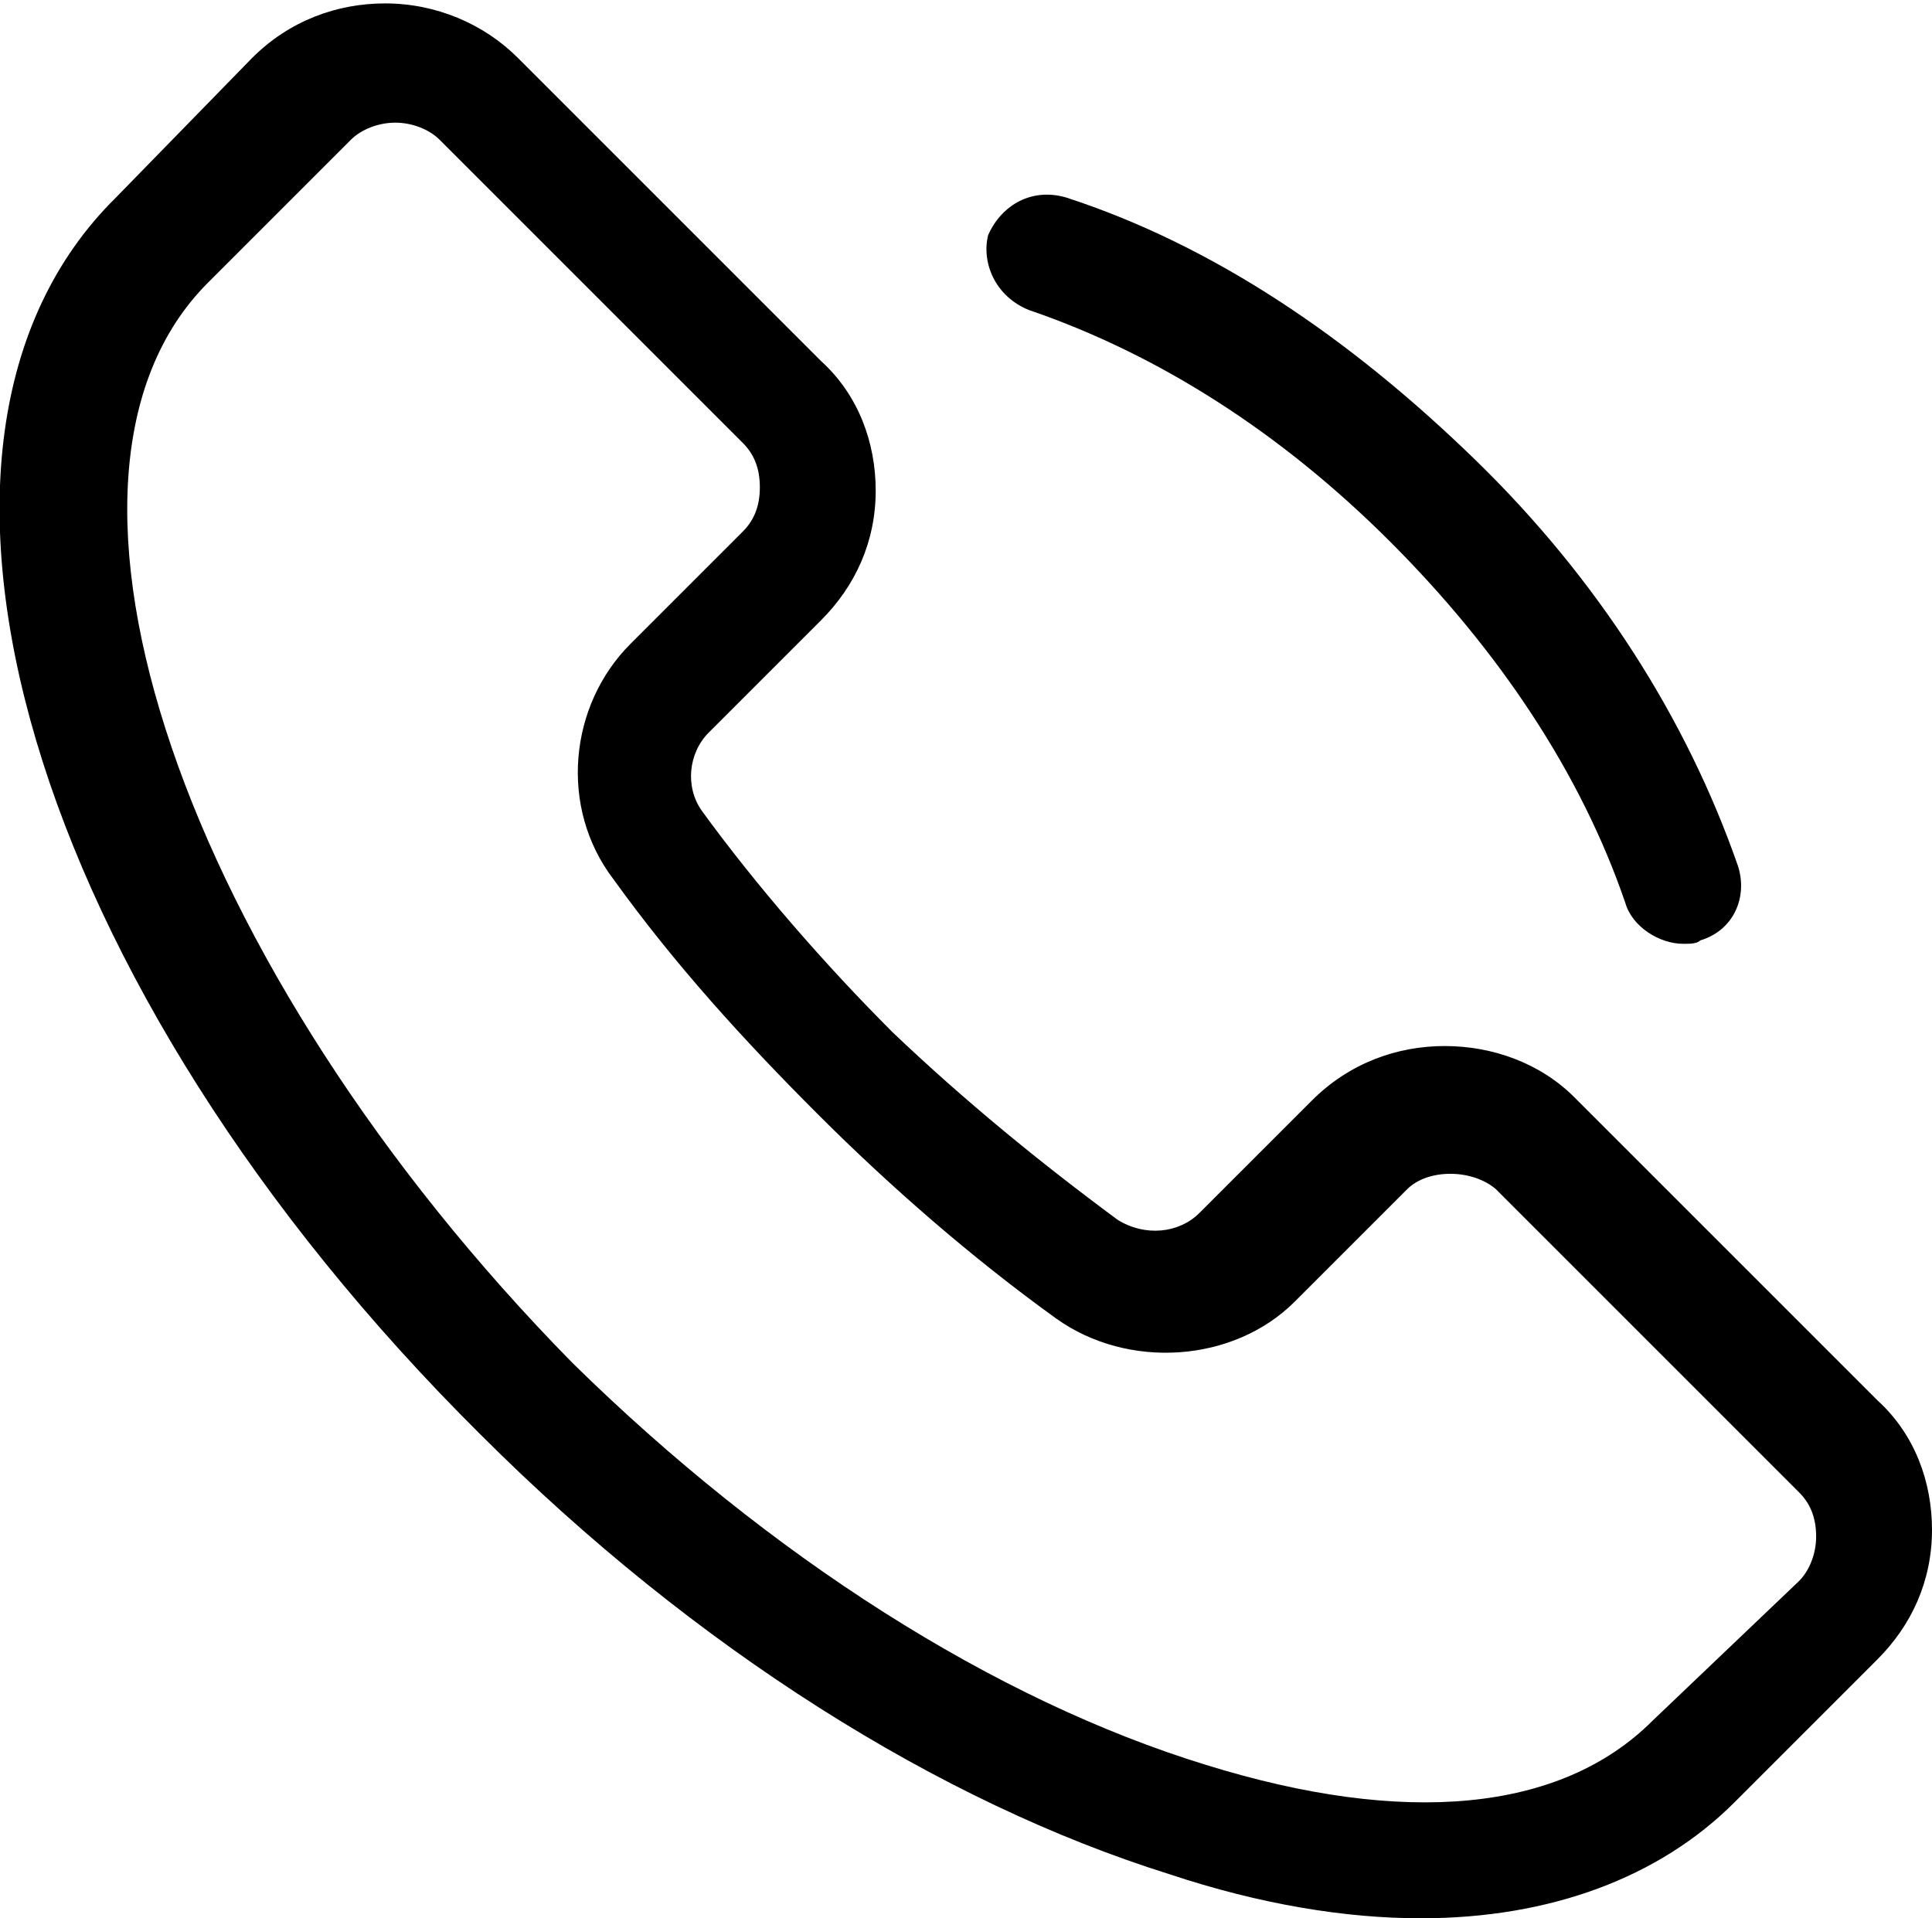
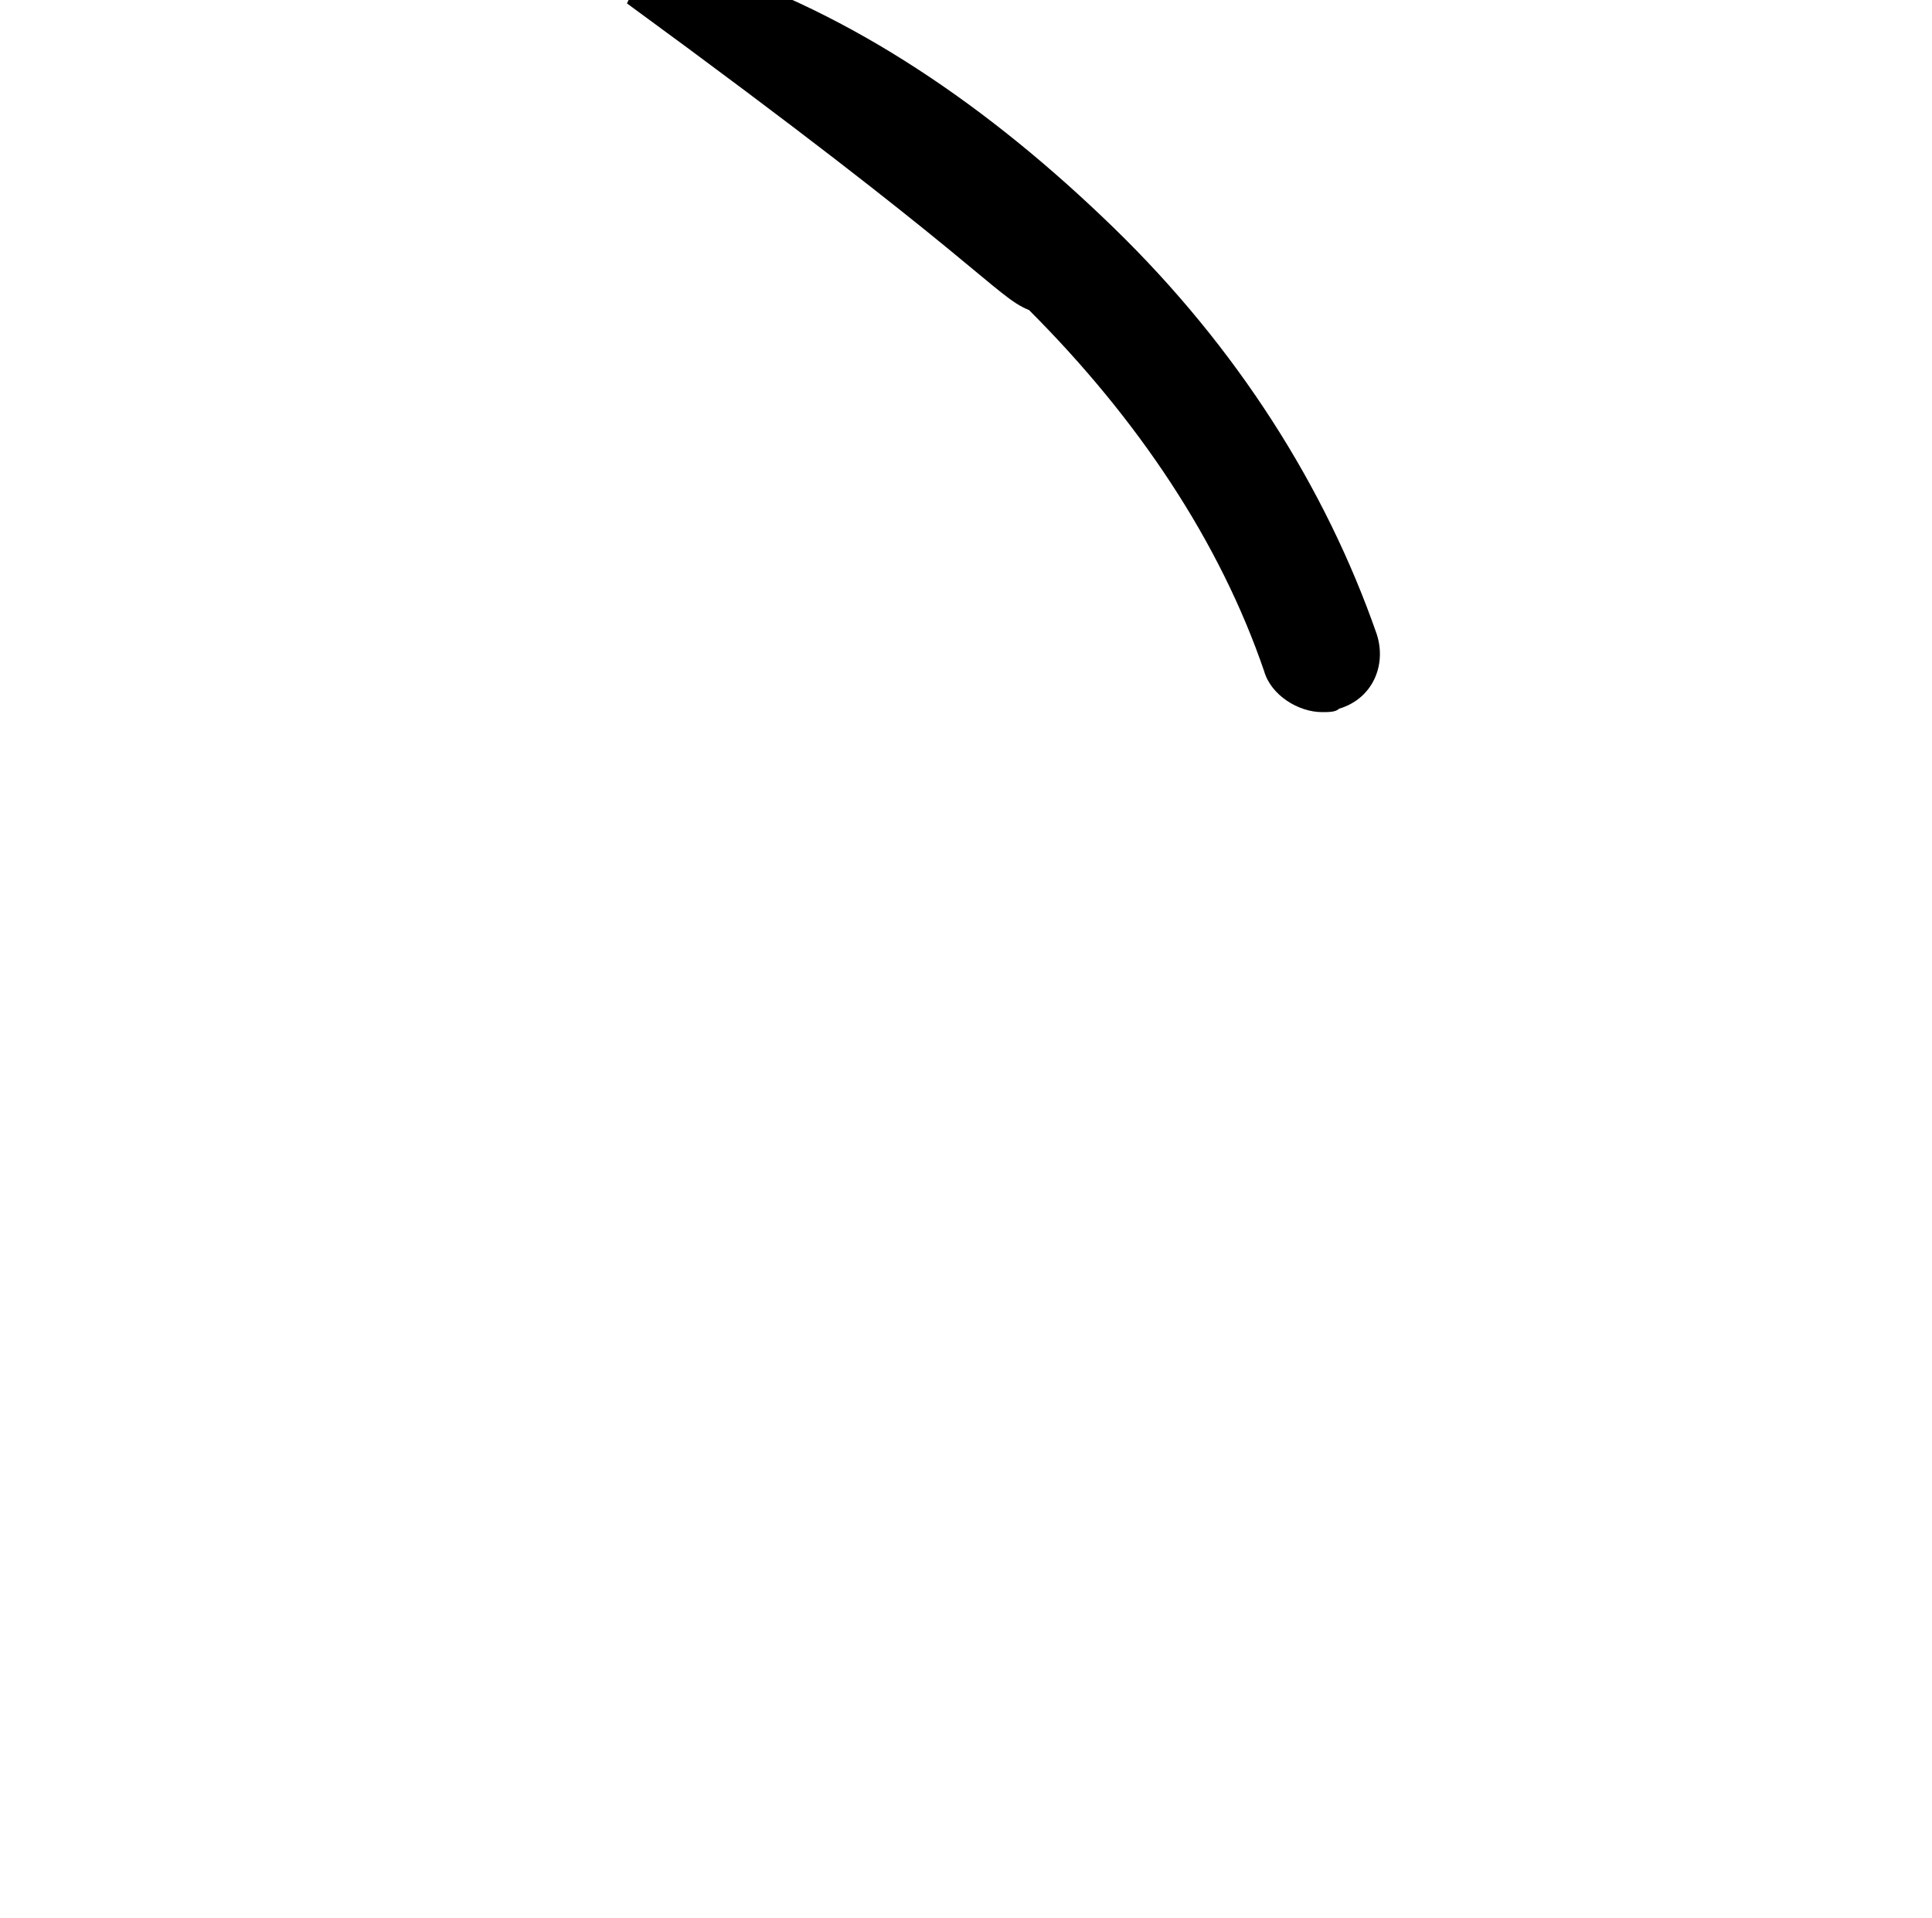
<svg xmlns="http://www.w3.org/2000/svg" version="1.1" id="Layer_1" x="0px" y="0px" viewBox="0 0 56.7 56.3" style="enable-background:new 0 0 56.7 56.3;" xml:space="preserve">
-   <path d="M34.3,55c2.7,0.9,5.2,1.3,7.4,1.3c3.8,0,7-1.2,9.2-3.4l4.2-4.2c1-1,1.6-2.3,1.6-3.8c0-1.4-0.5-2.8-1.6-3.8l-8.9-8.9  c-1-1-2.4-1.5-3.8-1.5c-1.4,0-2.8,0.5-3.9,1.6l-3.3,3.3c-0.6,0.6-1.6,0.7-2.4,0.2c-2.3-1.7-4.5-3.5-6.6-5.5c-2-2-4-4.3-5.6-6.5  c-0.5-0.7-0.4-1.7,0.2-2.3l0,0l3.3-3.3c1-1,1.6-2.3,1.6-3.8c0-1.4-0.5-2.8-1.6-3.8l-8.9-8.9c-1-1-2.4-1.6-3.9-1.6  c-1.4,0-2.8,0.5-3.9,1.6L3.4,5.8C-3.9,13,0.9,29,14.1,42.1C20.4,48.4,27.6,52.9,34.3,55z M6.1,8.3l4.2-4.2c0.3-0.3,0.8-0.5,1.3-0.5  c0.5,0,1,0.2,1.3,0.5l8.9,8.9c0.3,0.3,0.5,0.7,0.5,1.3s-0.2,1-0.5,1.3l-3.3,3.3c-1.8,1.8-2.1,4.8-0.5,6.9c1.8,2.5,3.8,4.7,6,6.9  c2.1,2.1,4.5,4.2,7,6c2.1,1.5,5.2,1.3,7-0.5l3.3-3.3c0.6-0.6,1.9-0.6,2.6,0l8.9,8.9c0.3,0.3,0.5,0.7,0.5,1.3c0,0.5-0.2,1-0.5,1.3  l-4.3,4.1c-2.7,2.7-7.3,3.1-13.1,1.3c-6.2-1.9-12.8-6.1-18.6-11.8C5.4,28.4,0.4,14,6.1,8.3z" />
-   <path d="M30.2,9.1c3.8,1.3,7.4,3.6,10.6,6.8c3.2,3.2,5.6,6.8,6.9,10.6c0.2,0.7,1,1.2,1.7,1.2c0.2,0,0.4,0,0.5-0.1  c1-0.3,1.4-1.3,1.1-2.2c-1.5-4.3-4.1-8.4-7.7-11.9c-3.7-3.6-7.7-6.3-12-7.7c-1-0.3-1.9,0.2-2.3,1.1C28.8,7.7,29.2,8.7,30.2,9.1z" />
+   <path d="M30.2,9.1c3.2,3.2,5.6,6.8,6.9,10.6c0.2,0.7,1,1.2,1.7,1.2c0.2,0,0.4,0,0.5-0.1  c1-0.3,1.4-1.3,1.1-2.2c-1.5-4.3-4.1-8.4-7.7-11.9c-3.7-3.6-7.7-6.3-12-7.7c-1-0.3-1.9,0.2-2.3,1.1C28.8,7.7,29.2,8.7,30.2,9.1z" />
</svg>